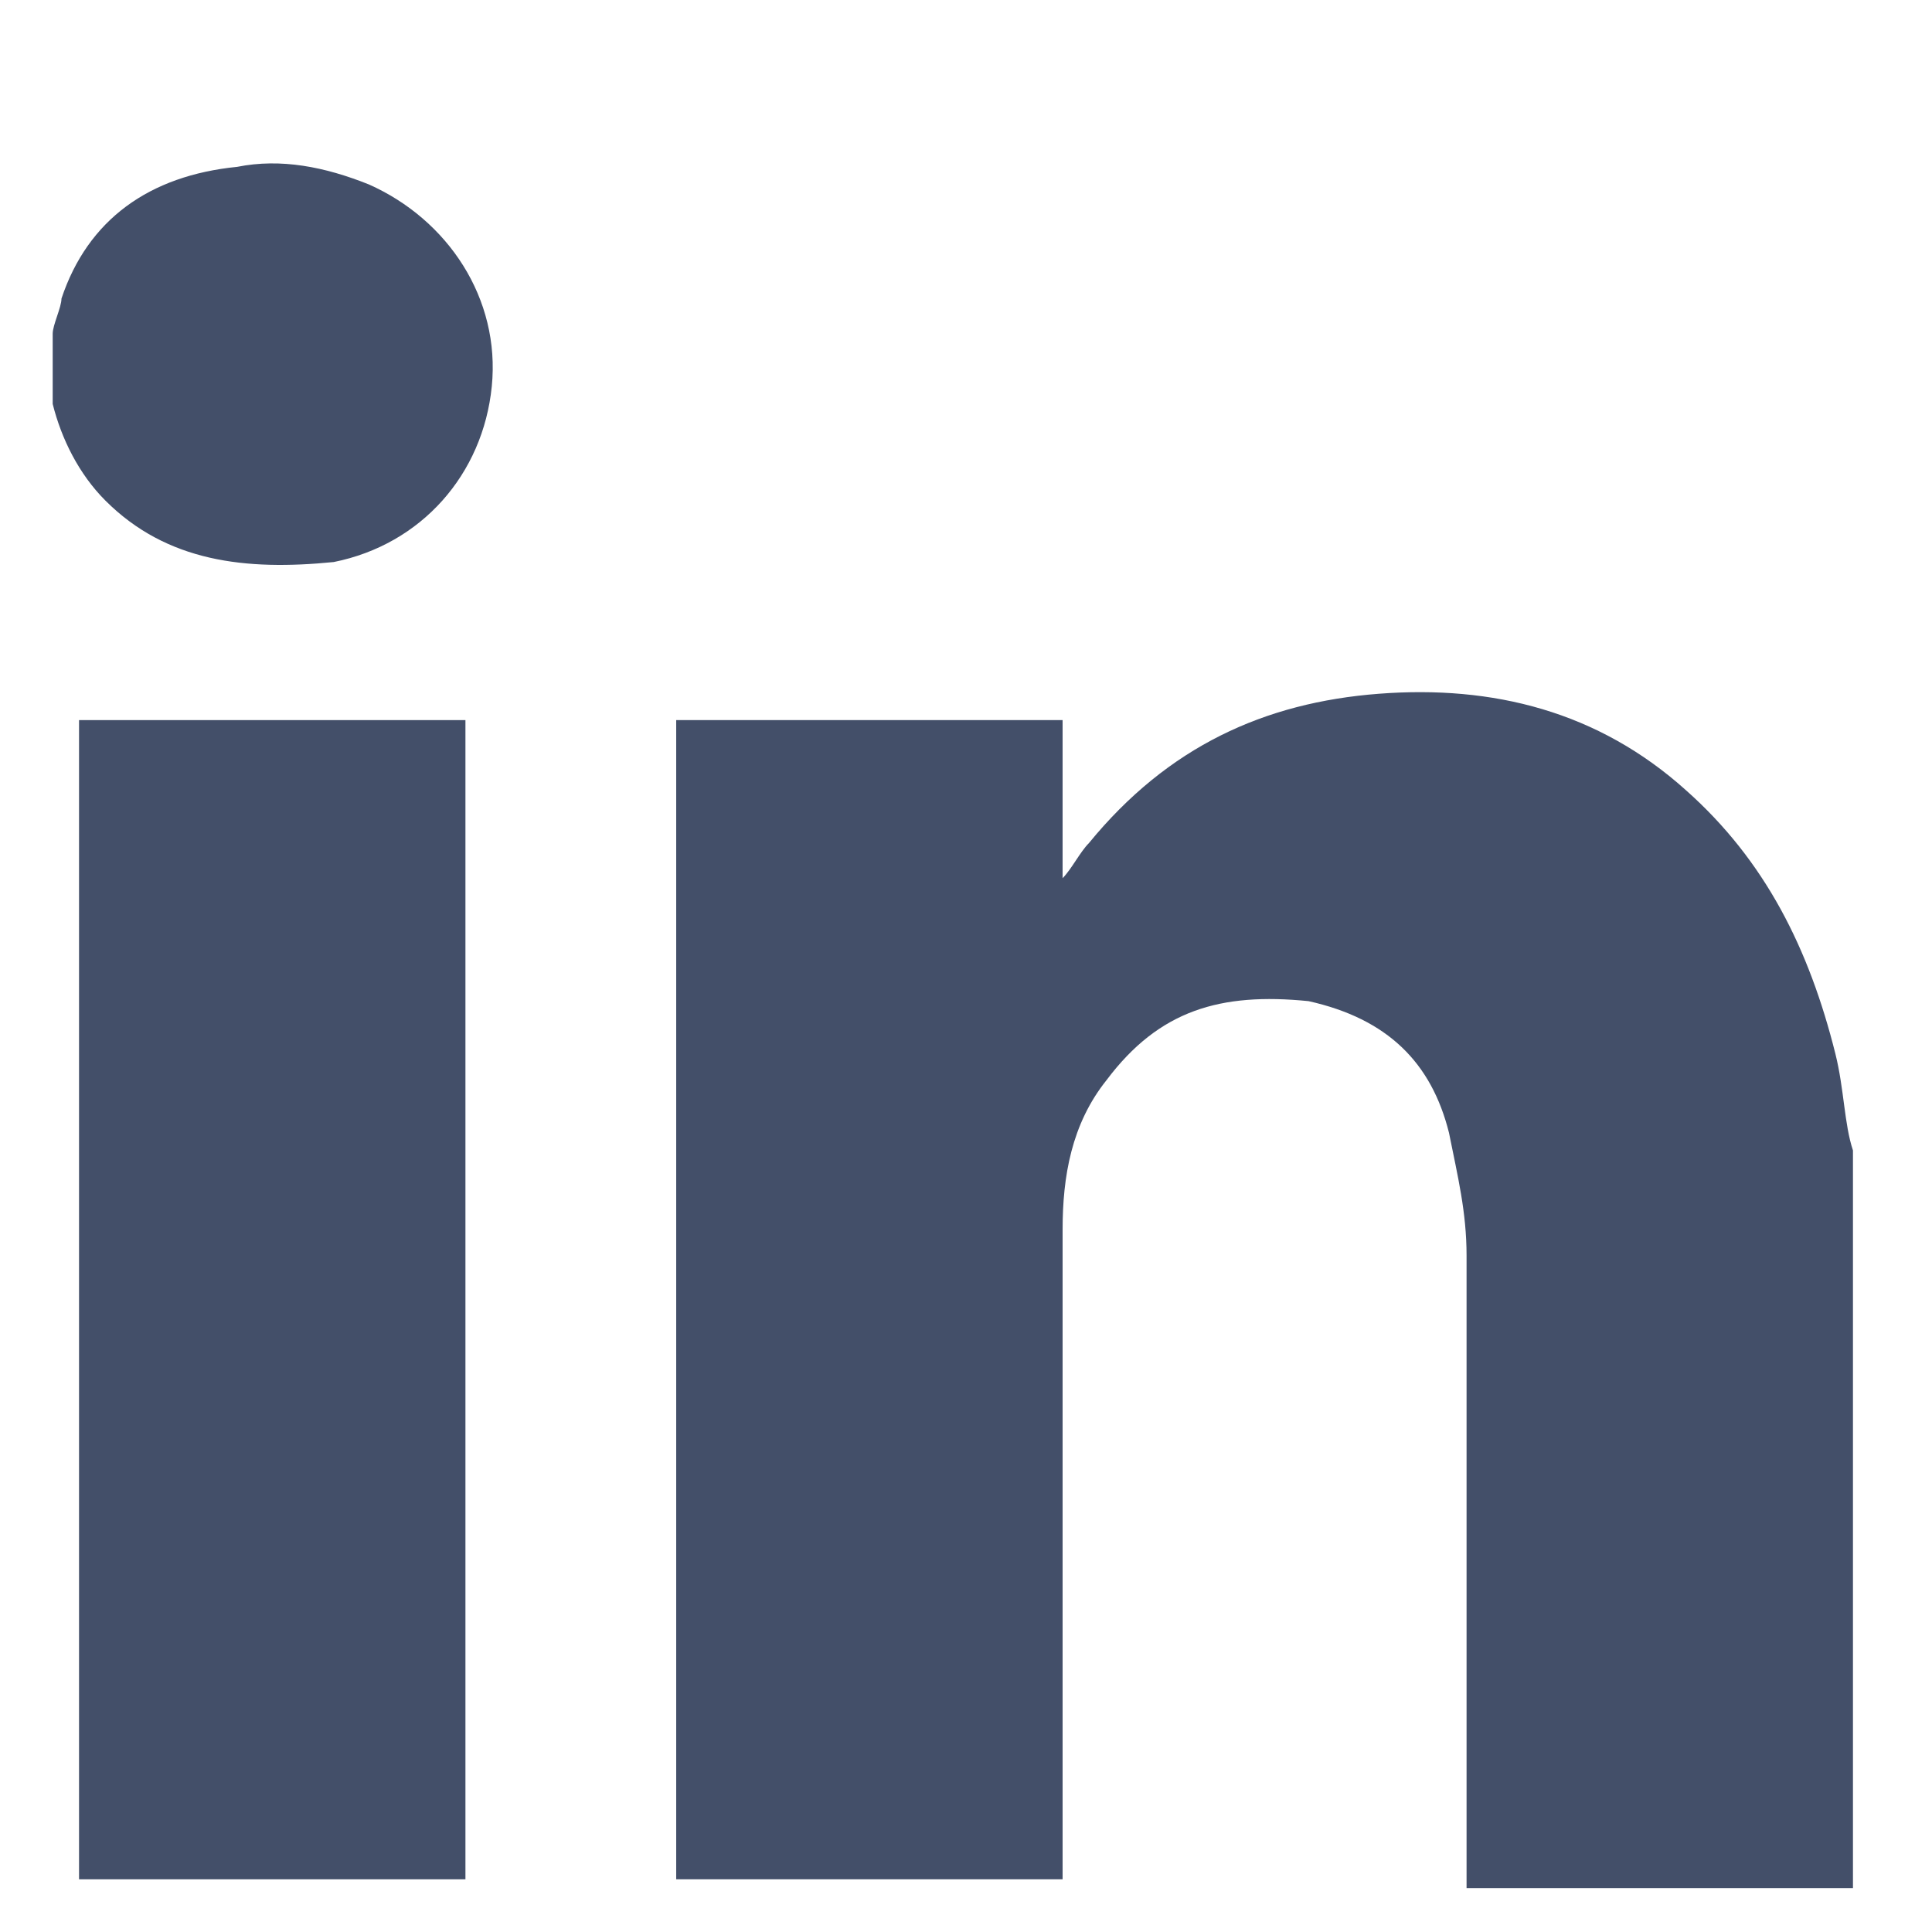
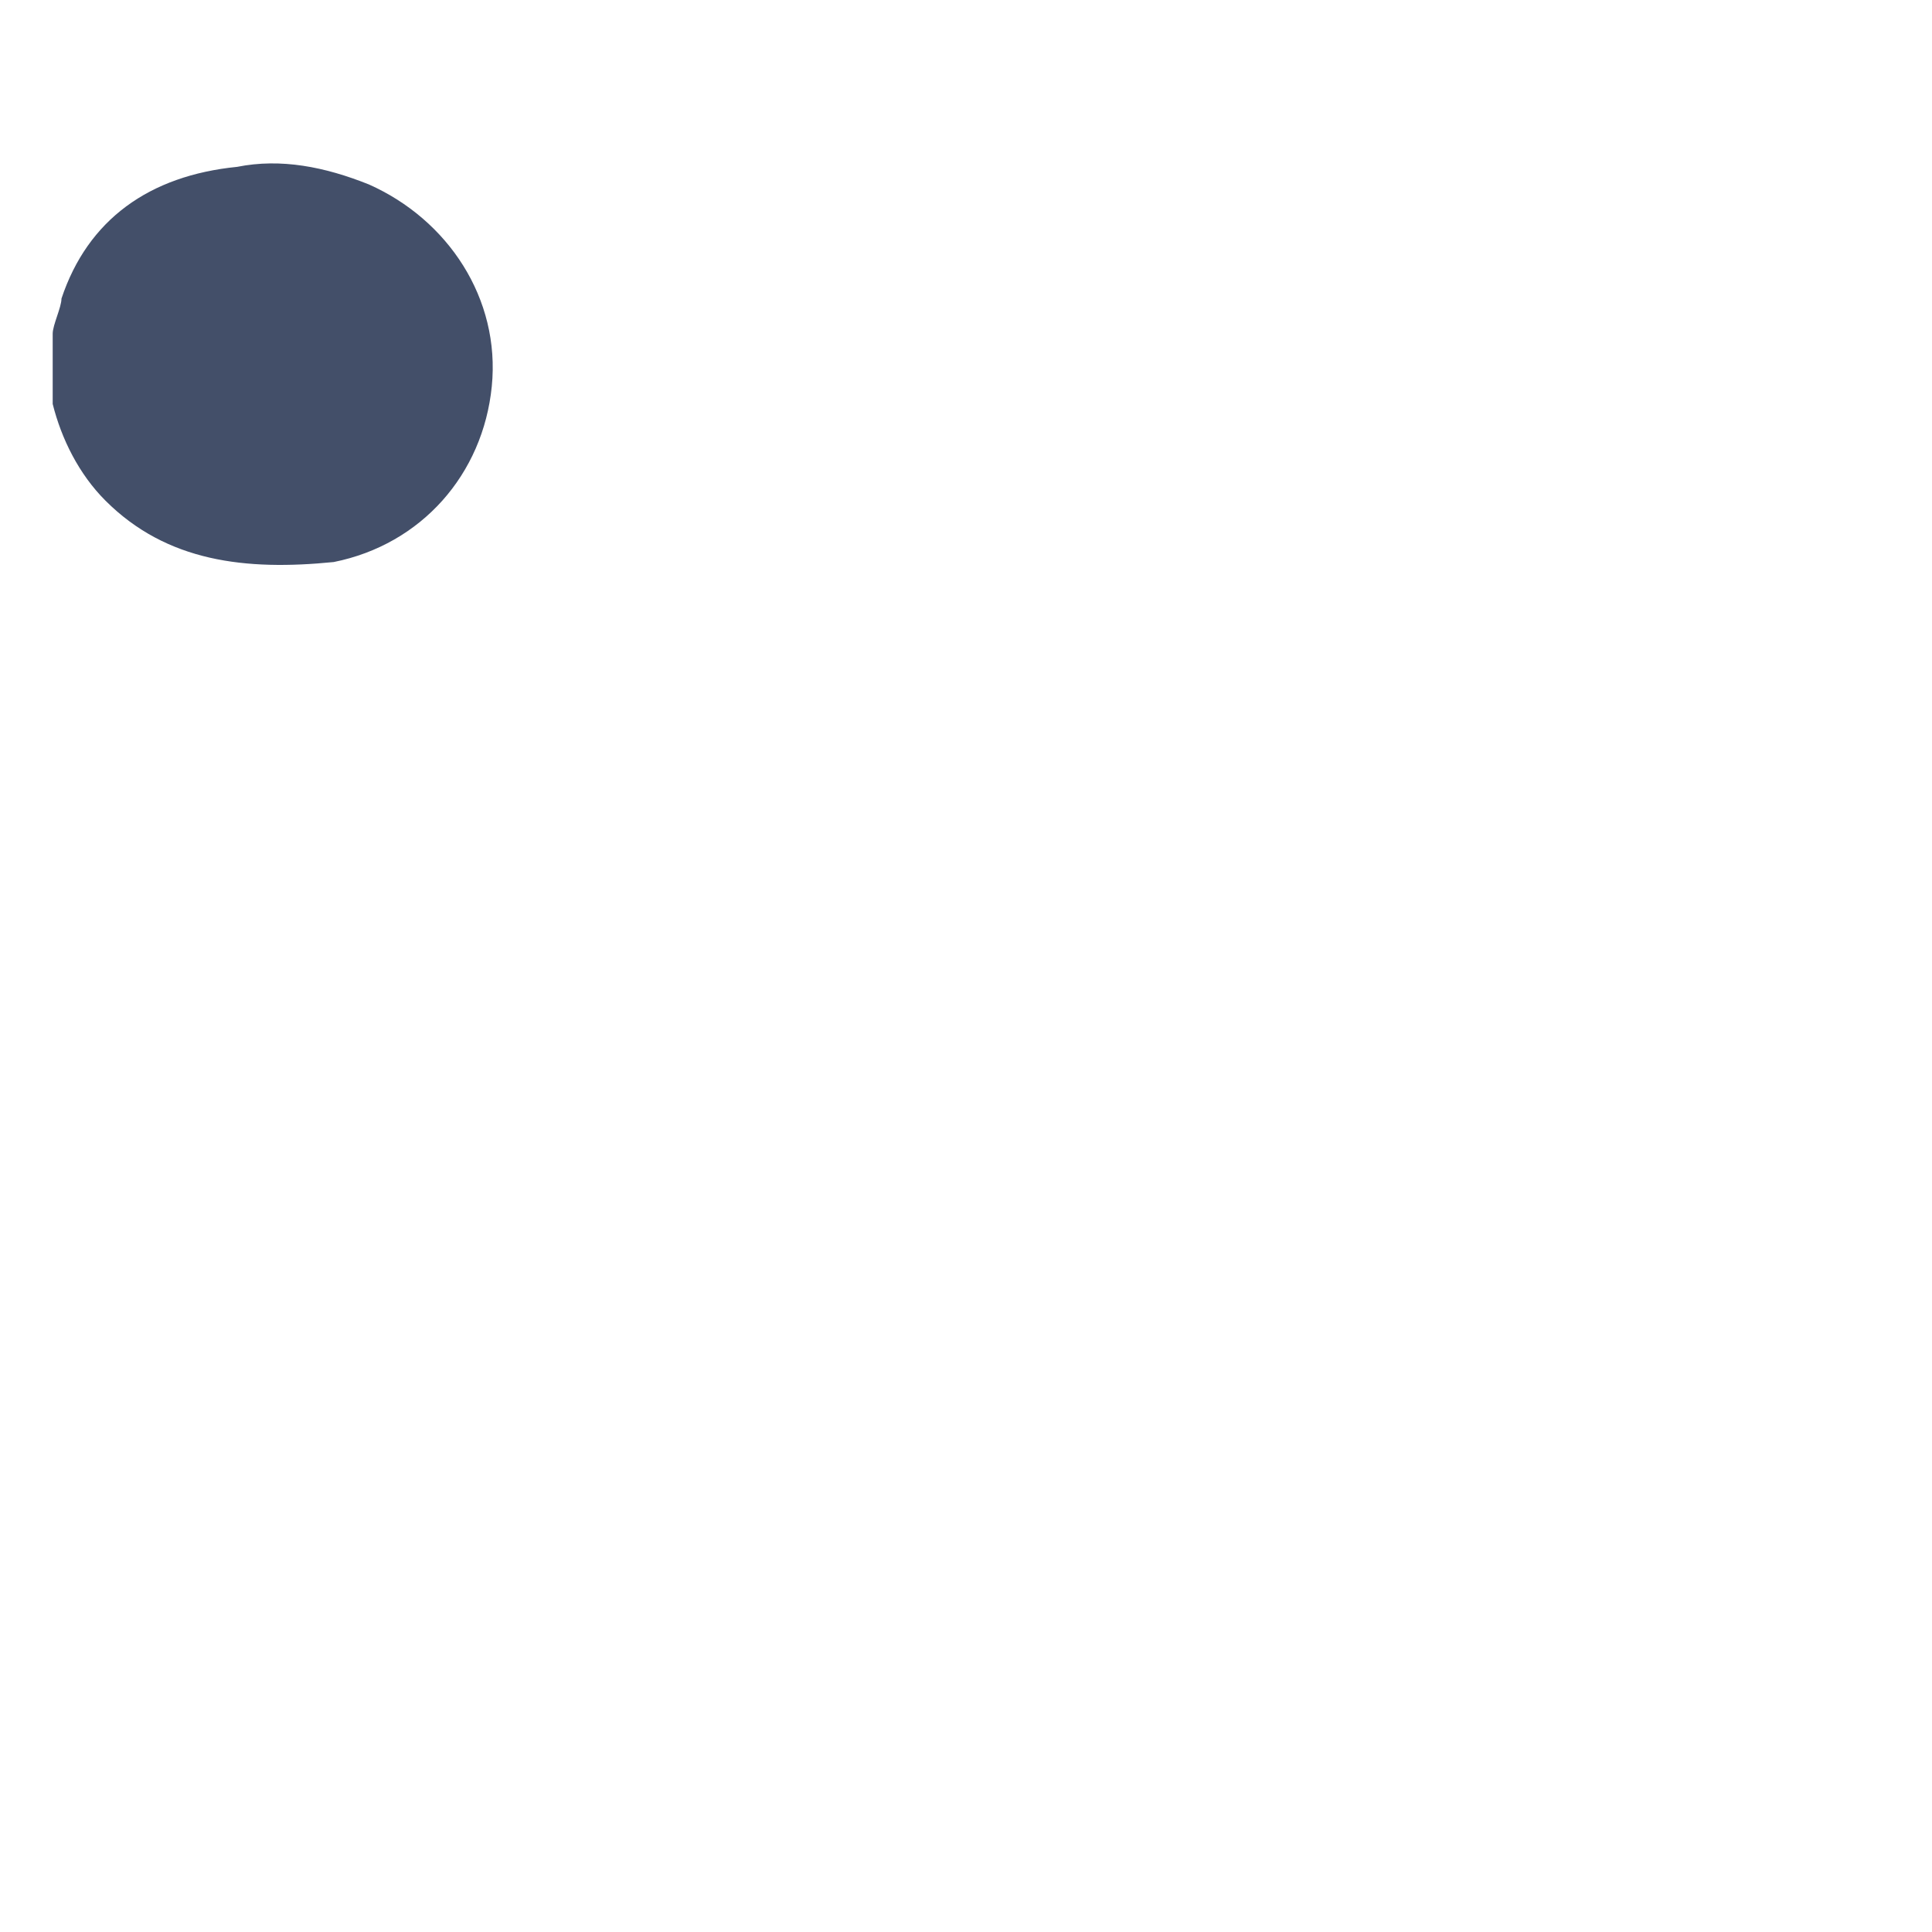
<svg xmlns="http://www.w3.org/2000/svg" version="1.1" id="Layer_1" x="0px" y="0px" viewBox="0 0 22 22" style="enable-background:new 0 0 22 22;" xml:space="preserve">
  <style type="text/css">
	.st0{fill:#434F69;}
</style>
  <g>
-     <path class="st0" d="M21.1,21.5c-0.1,0-0.2,0-0.3,0c-1.3,0-2.5,0-3.8,0h-0.3v-0.3c0-2.3,0-4.6,0-6.9c0-0.5-0.1-0.9-0.2-1.4   c-0.2-0.8-0.7-1.3-1.6-1.5c-1-0.1-1.7,0.1-2.3,0.9c-0.4,0.5-0.5,1.1-0.5,1.7c0,2.4,0,4.7,0,7.1v0.3H7.7V8.2h4.4V10l0,0   c0.1-0.1,0.2-0.3,0.3-0.4c0.9-1.1,2-1.6,3.3-1.7s2.5,0.2,3.5,1.1c0.9,0.8,1.4,1.8,1.7,3c0.1,0.4,0.1,0.8,0.2,1.1   C21.1,13.1,21.1,21.5,21.1,21.5z" />
    <path class="st0" d="M0.6,3.8c0-0.1,0.1-0.3,0.1-0.4c0.3-0.9,1-1.4,2-1.5c0.5-0.1,1,0,1.5,0.2c0.9,0.4,1.5,1.3,1.4,2.3   s-0.8,1.8-1.8,2c-1,0.1-1.9,0-2.6-0.7C0.9,5.4,0.7,5,0.6,4.6V4.5V3.8z" />
-     <rect x="0.9" y="8.2" class="st0" width="4.4" height="13.2" />
  </g>
</svg>